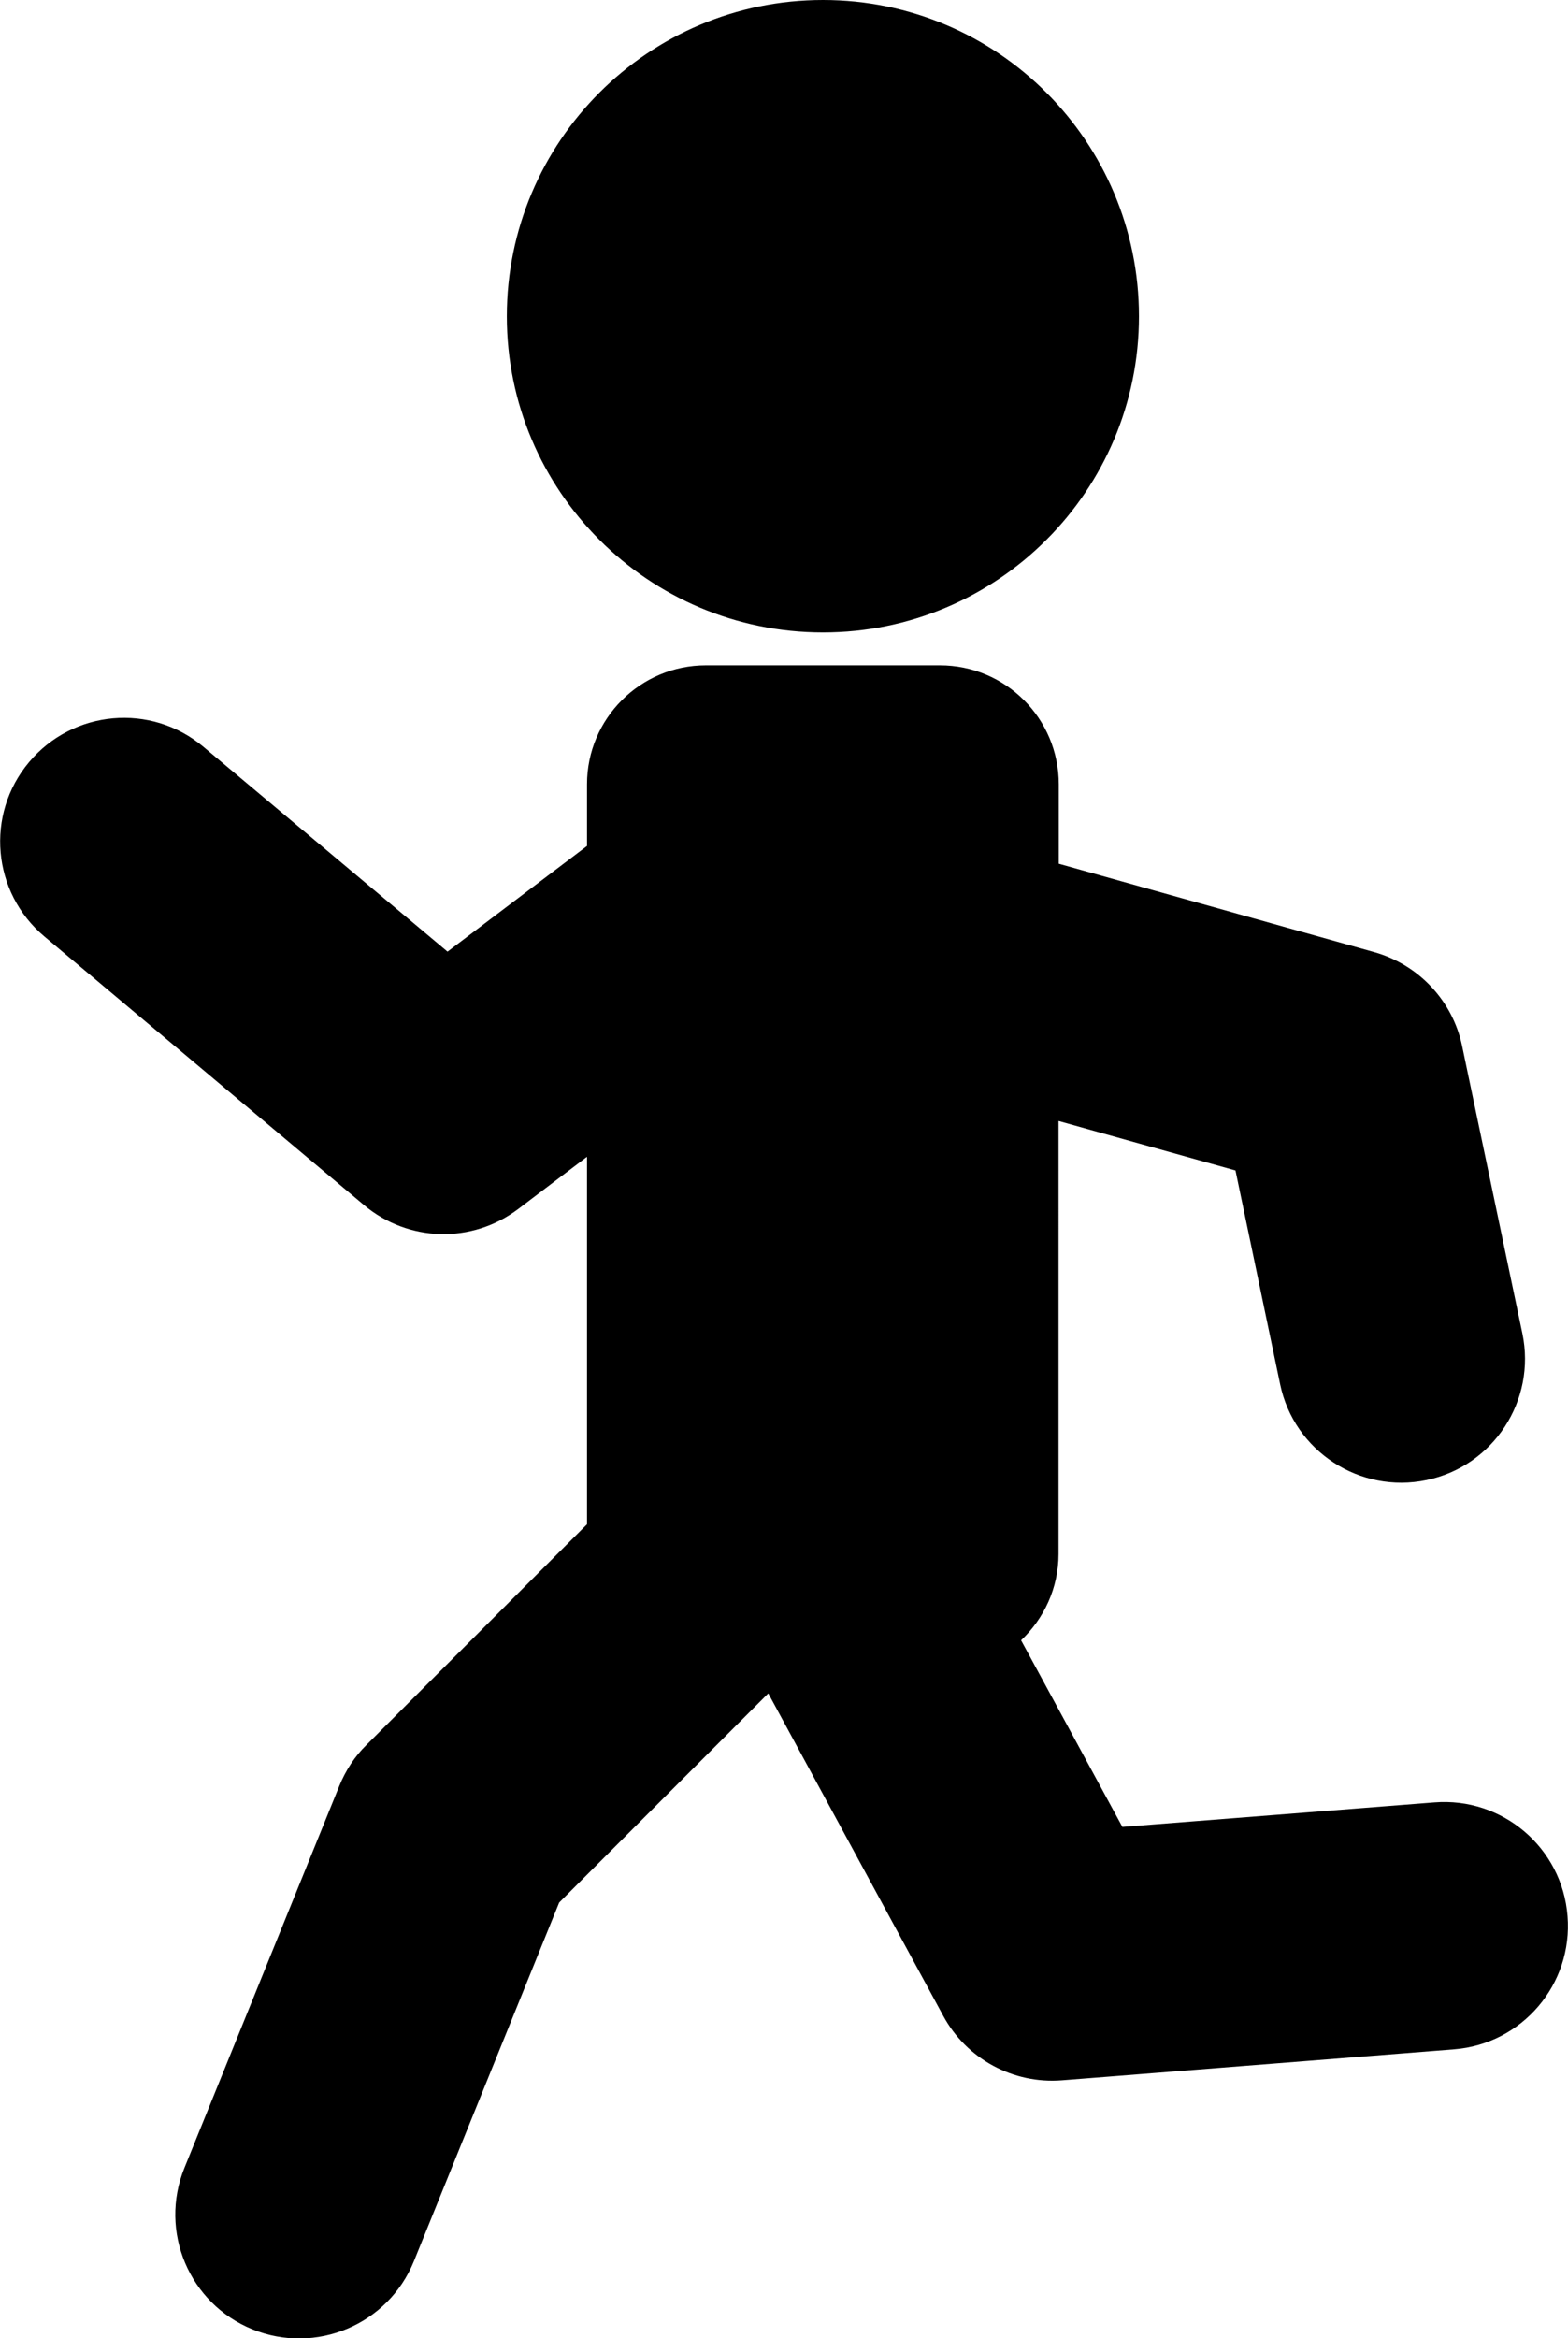
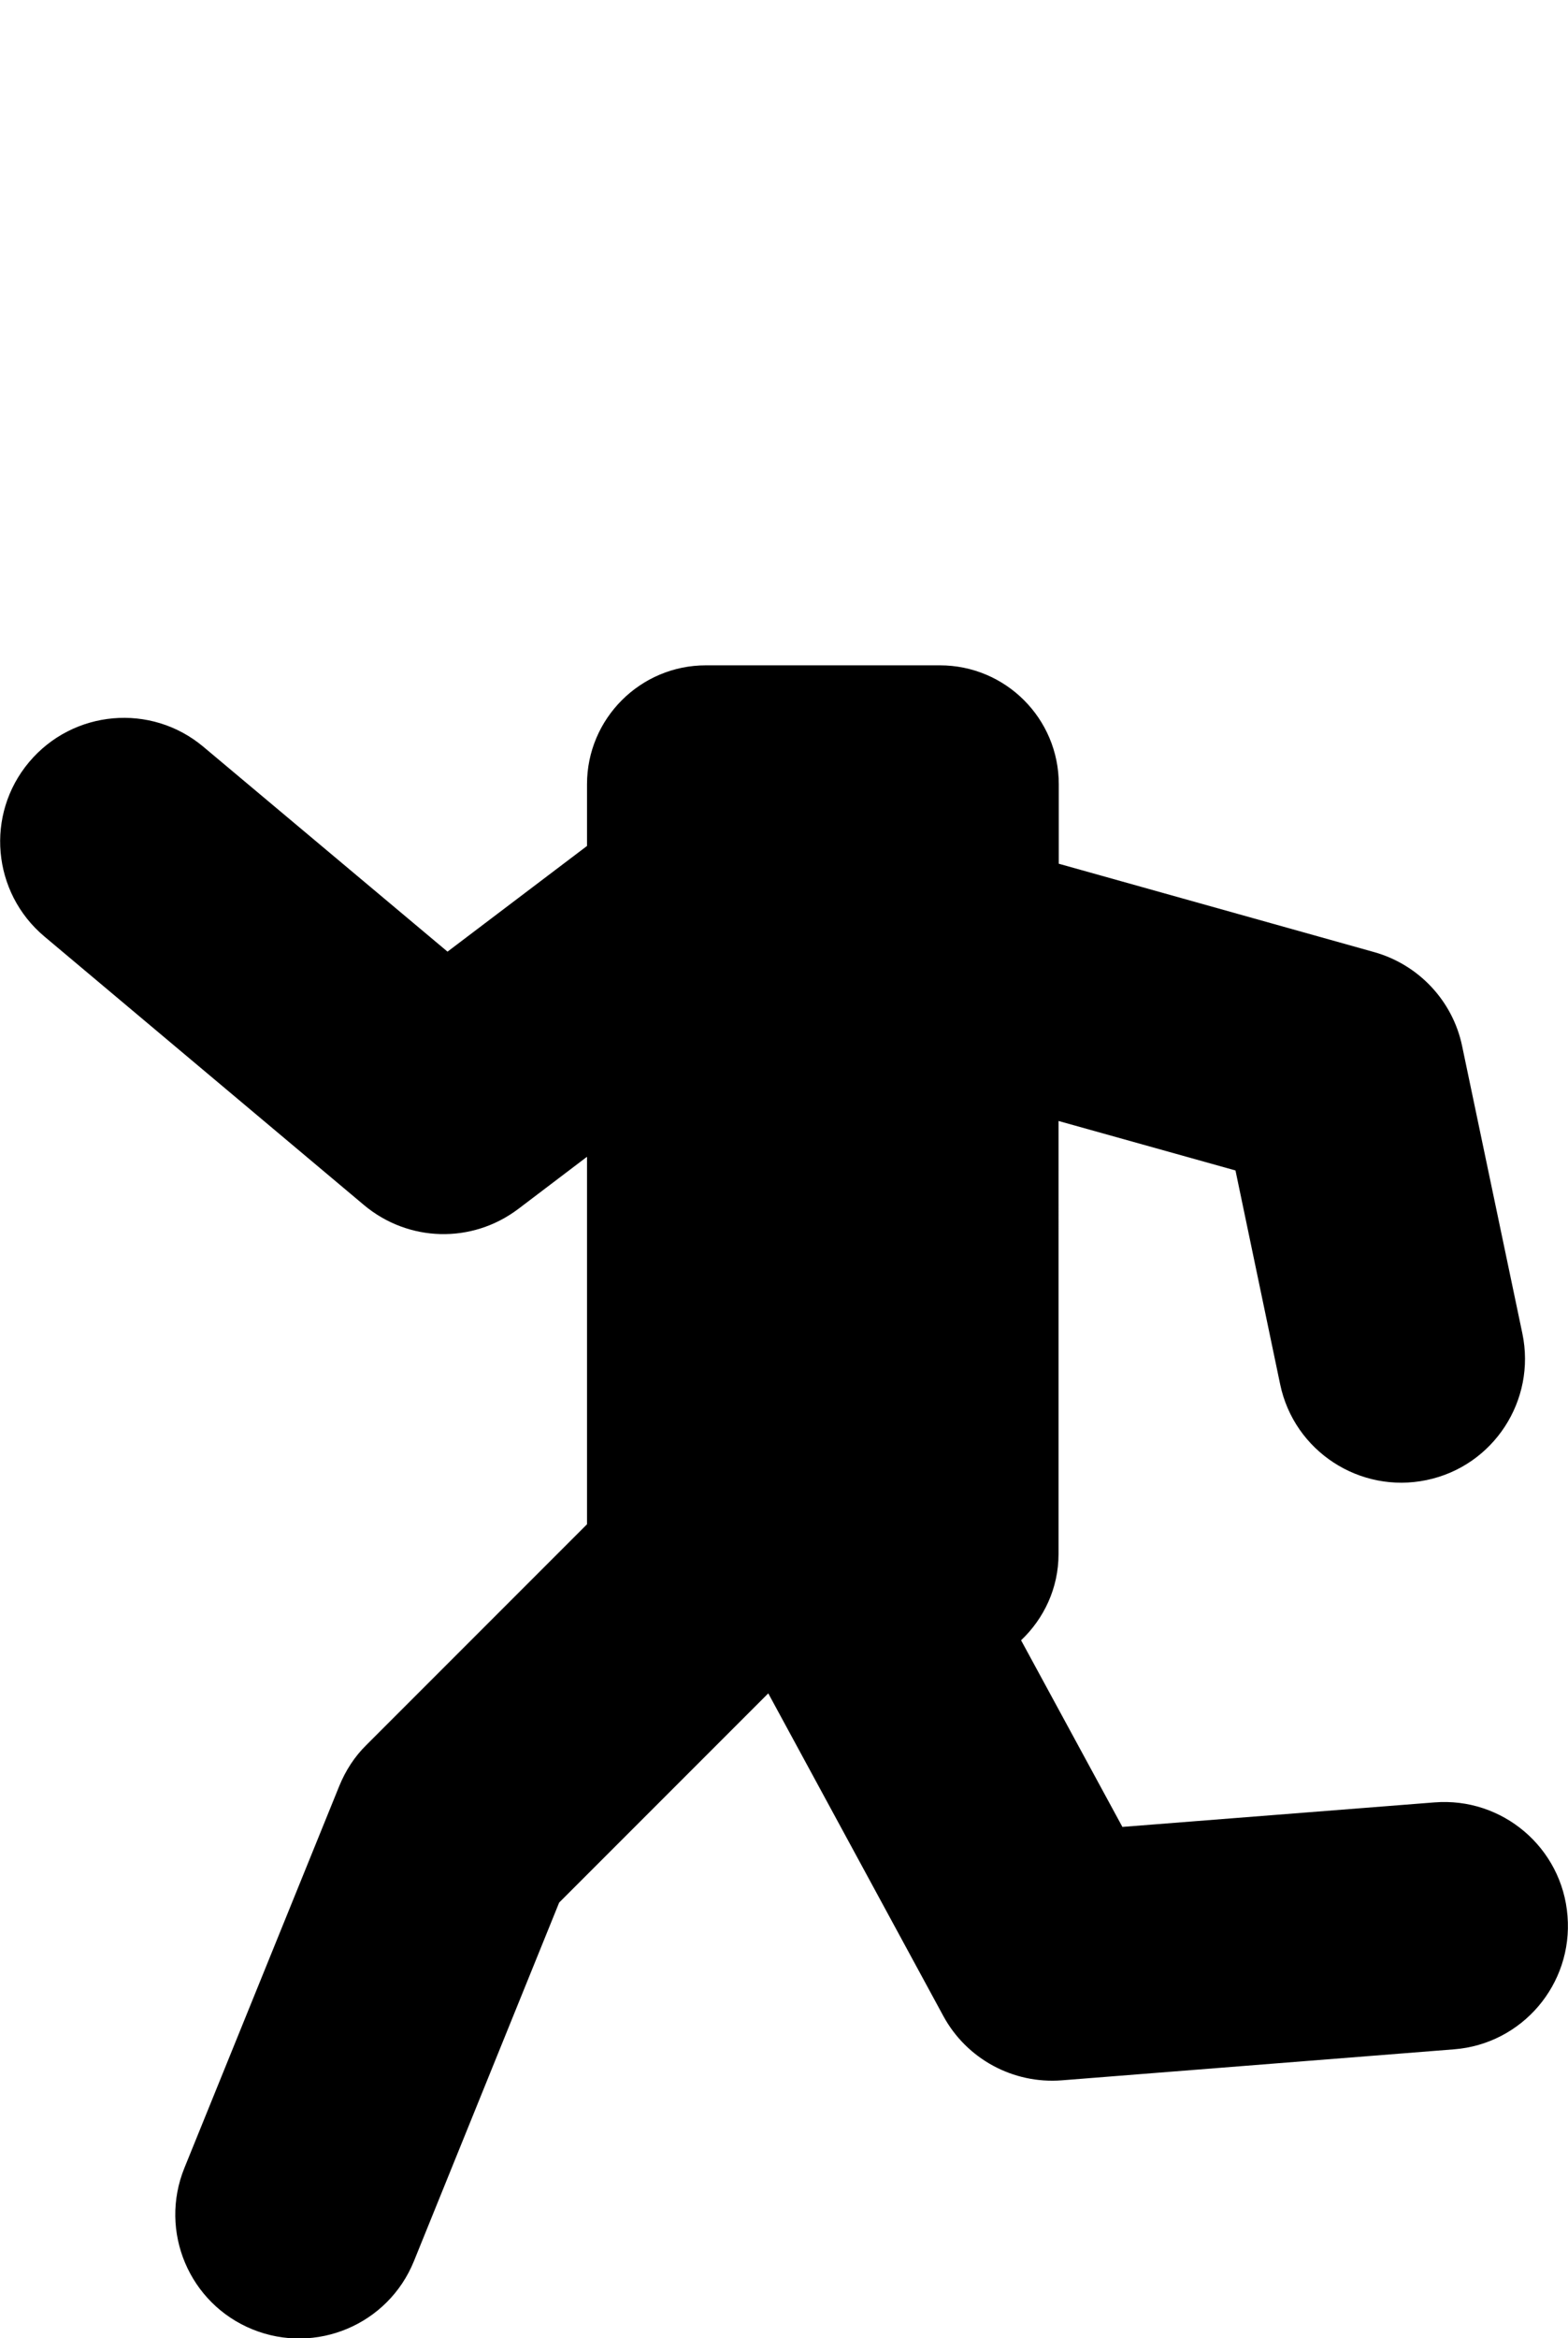
<svg xmlns="http://www.w3.org/2000/svg" version="1.1" id="レイヤー_1" x="0px" y="0px" viewBox="0 0 65.31 97.35" style="enable-background:new 0 0 65.31 97.35;" xml:space="preserve">
  <g id="_x30_1">
-     <path d="M34.28,26.33c7.27,0,13.16-5.9,13.16-13.16C47.44,5.9,41.55,0,34.28,0C27,0,21.11,5.9,21.11,13.17   C21.11,20.43,27,26.33,34.28,26.33z" />
    <path d="M15.16,50.17c1.85,1.55,4.5,1.62,6.43,0.16l2.86-2.17v15.3l-9.19,9.19c-0.49,0.48-0.87,1.07-1.13,1.71l-6.45,15.9   c-1.07,2.64,0.2,5.65,2.84,6.72c2.64,1.07,5.65-0.2,6.72-2.84l6.05-14.93l8.71-8.71l7.29,13.43c0.97,1.79,2.91,2.84,4.94,2.68   l16.33-1.29c2.84-0.22,4.96-2.71,4.73-5.55c-0.22-2.84-2.71-4.96-5.55-4.73l-12.99,1.02l-4.22-7.77c0.95-0.9,1.56-2.17,1.56-3.59   V46.67l7.37,2.06l1.86,8.9c0.58,2.79,3.32,4.57,6.1,3.99c2.79-0.58,4.57-3.32,3.99-6.1l-2.51-11.97c-0.39-1.88-1.81-3.39-3.66-3.91   L44.1,35.96v-3.31c0-2.74-2.22-4.95-4.95-4.95H29.4c-2.73,0-4.95,2.22-4.95,4.95v2.57l-5.81,4.4L8.47,31.09   c-2.18-1.83-5.43-1.54-7.26,0.64c-1.83,2.18-1.54,5.43,0.64,7.26L15.16,50.17z" />
  </g>
</svg>